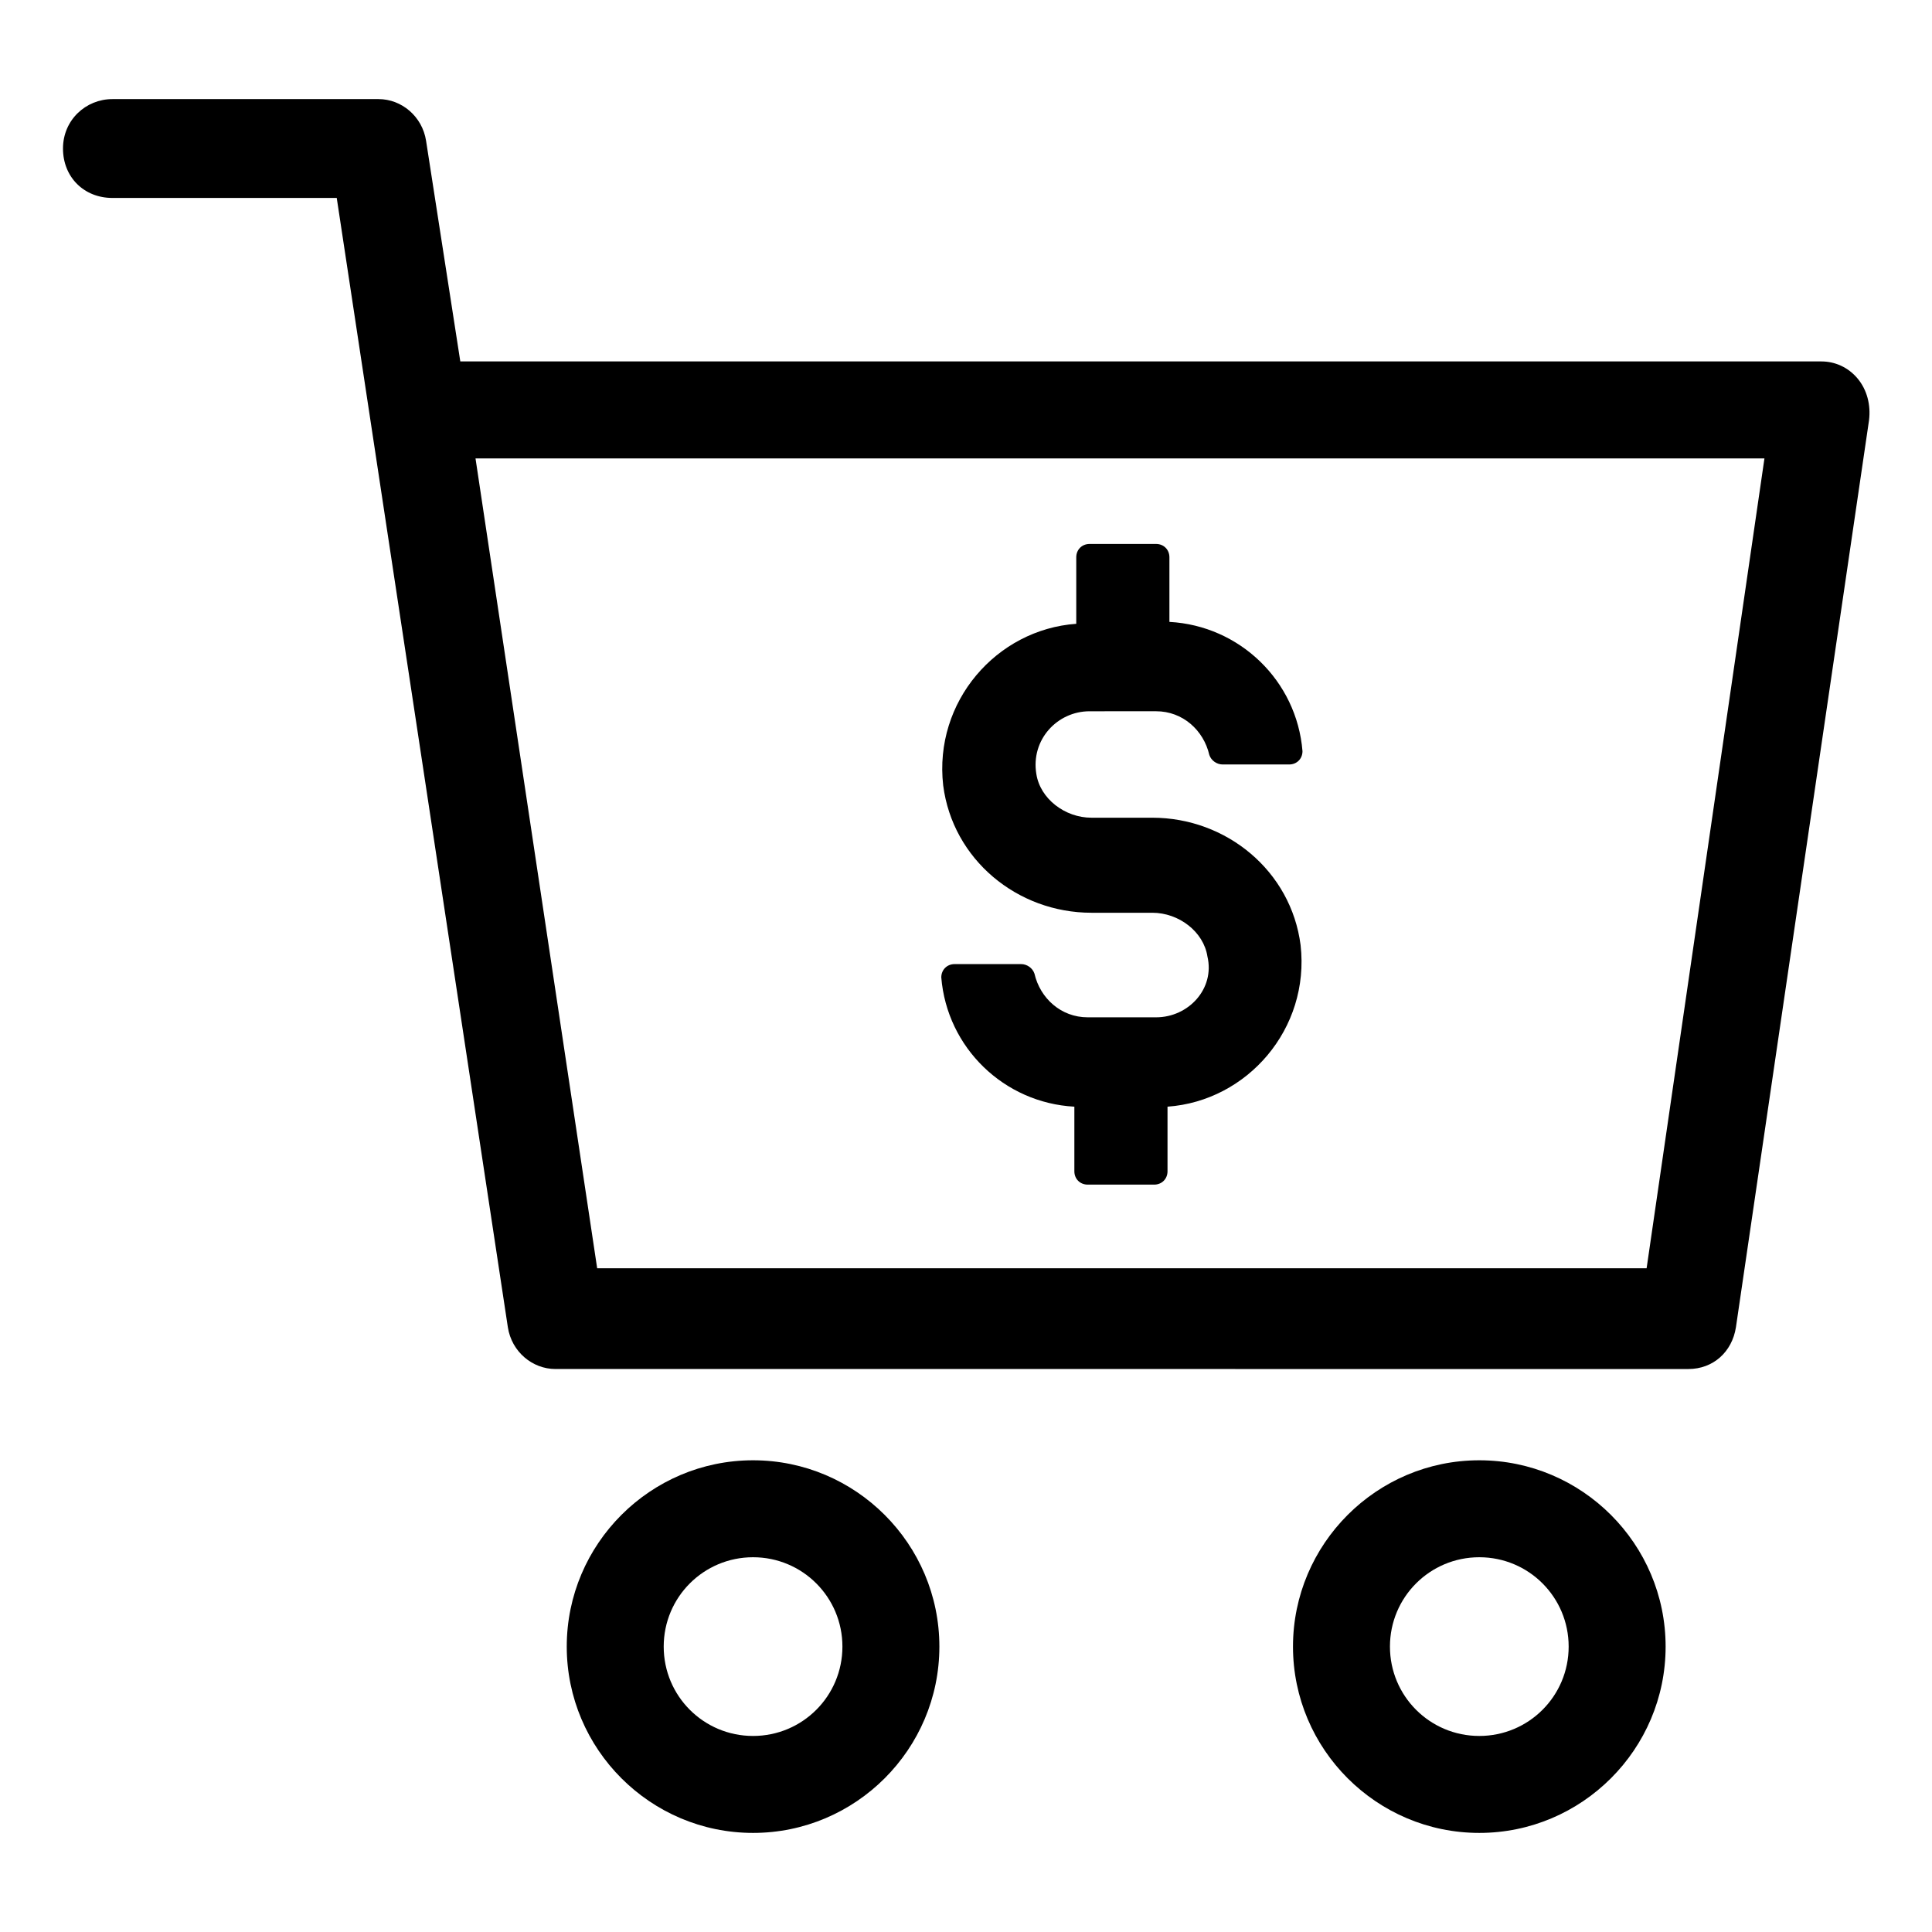
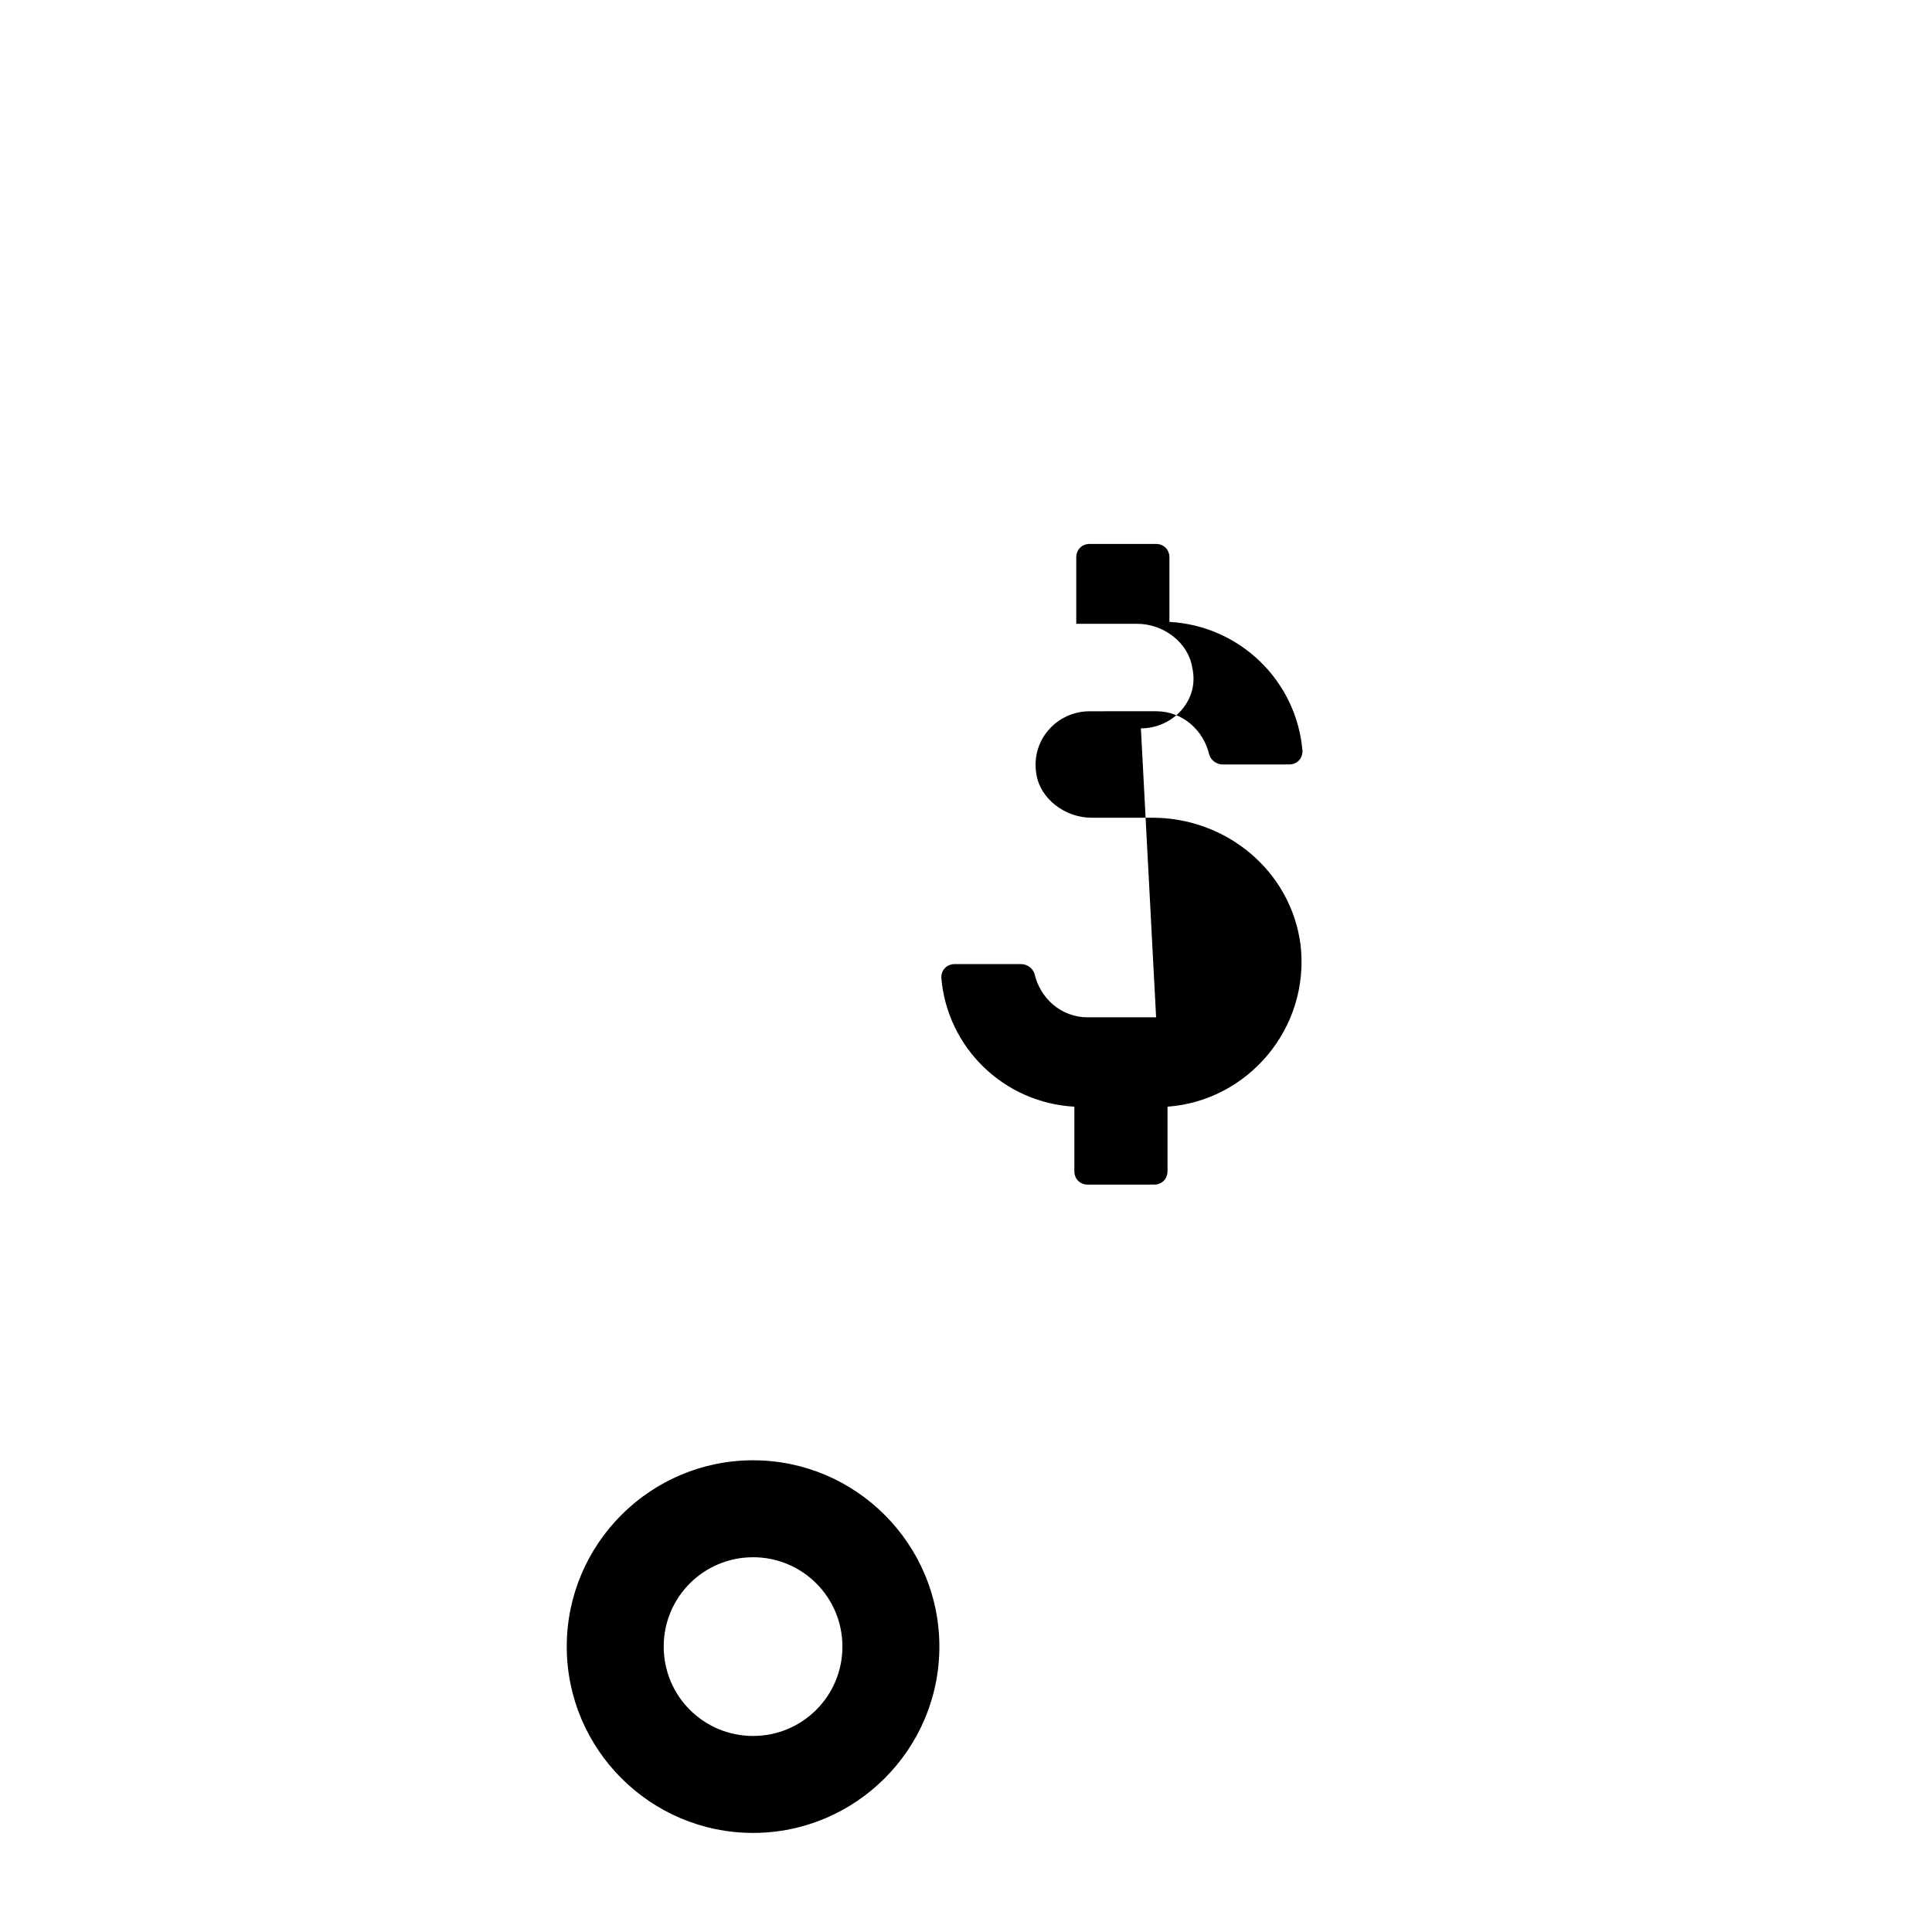
<svg xmlns="http://www.w3.org/2000/svg" fill="#000000" width="800px" height="800px" version="1.1" viewBox="144 144 512 512">
  <g>
-     <path d="m450.38 413.6h-18.137c-7.055 0-12.594-5.039-14.105-11.586-0.504-1.512-2.016-2.519-3.527-2.519h-17.633c-2.016 0-3.527 1.512-3.527 3.527 1.512 18.641 16.625 33.25 35.266 34.258v17.129c0 2.016 1.512 3.527 3.527 3.527h17.633c2.016 0 3.527-1.512 3.527-3.527v-17.129c21.16-1.512 37.785-20.656 35.266-42.824-2.519-19.648-19.648-33.754-39.297-33.754h-16.121c-7.055 0-13.602-5.039-14.609-11.586-1.512-9.07 5.543-16.625 14.105-16.625l17.633-0.004c7.055 0 12.594 5.039 14.105 11.586 0.504 1.512 2.016 2.519 3.527 2.519h17.633c2.016 0 3.527-1.512 3.527-3.527-1.512-18.641-16.625-33.25-35.266-34.258v-17.129c0-2.016-1.512-3.527-3.527-3.527h-17.633c-2.016 0-3.527 1.512-3.527 3.527v17.633c-21.16 1.512-37.785 20.656-35.266 42.824 2.519 19.648 19.648 33.754 39.297 33.754h16.121c7.055 0 13.602 5.039 14.609 11.586 2.016 8.566-5.035 16.125-13.602 16.125z" />
-     <path d="m636.29 244.32c-2.519-3.023-6.047-4.535-9.574-4.535h-360.73l-9.066-58.441c-1.008-6.551-6.551-11.082-12.594-11.082h-70.535c-7.055 0-13.098 5.543-13.098 13.098 0 7.559 5.543 13.098 13.098 13.098h59.449l45.344 299.26c1.008 6.551 6.551 11.082 12.594 11.082l300.27 0.004c6.551 0 11.586-4.535 12.594-11.082l35.266-240.32c0.508-4.031-0.5-8.062-3.019-11.086zm-55.922 235.79h-278.11l-32.242-214.62 341.58-0.004z" />
+     <path d="m450.38 413.6h-18.137c-7.055 0-12.594-5.039-14.105-11.586-0.504-1.512-2.016-2.519-3.527-2.519h-17.633c-2.016 0-3.527 1.512-3.527 3.527 1.512 18.641 16.625 33.25 35.266 34.258v17.129c0 2.016 1.512 3.527 3.527 3.527h17.633c2.016 0 3.527-1.512 3.527-3.527v-17.129c21.16-1.512 37.785-20.656 35.266-42.824-2.519-19.648-19.648-33.754-39.297-33.754h-16.121c-7.055 0-13.602-5.039-14.609-11.586-1.512-9.07 5.543-16.625 14.105-16.625l17.633-0.004c7.055 0 12.594 5.039 14.105 11.586 0.504 1.512 2.016 2.519 3.527 2.519h17.633c2.016 0 3.527-1.512 3.527-3.527-1.512-18.641-16.625-33.25-35.266-34.258v-17.129c0-2.016-1.512-3.527-3.527-3.527h-17.633c-2.016 0-3.527 1.512-3.527 3.527v17.633h16.121c7.055 0 13.602 5.039 14.609 11.586 2.016 8.566-5.035 16.125-13.602 16.125z" />
    <path d="m343.57 530.99c-27.207 0-49.375 22.168-49.375 49.375s22.168 49.375 49.375 49.375c27.207 0 49.375-22.168 49.375-49.375s-22.168-49.375-49.375-49.375zm0 73.055c-13.098 0-23.68-10.578-23.68-23.68 0-13.098 10.578-23.68 23.68-23.68 13.098 0 23.68 10.578 23.68 23.68 0 13.098-10.578 23.68-23.68 23.68z" />
-     <path d="m536.03 530.99c-27.207 0-49.375 22.168-49.375 49.375s22.168 49.375 49.375 49.375c27.207 0 49.375-22.168 49.375-49.375s-22.168-49.375-49.375-49.375zm0 73.055c-13.098 0-23.68-10.578-23.68-23.68 0-13.098 10.578-23.68 23.68-23.68 13.098 0 23.68 10.578 23.68 23.68 0 13.098-10.582 23.68-23.68 23.68z" />
  </g>
</svg>